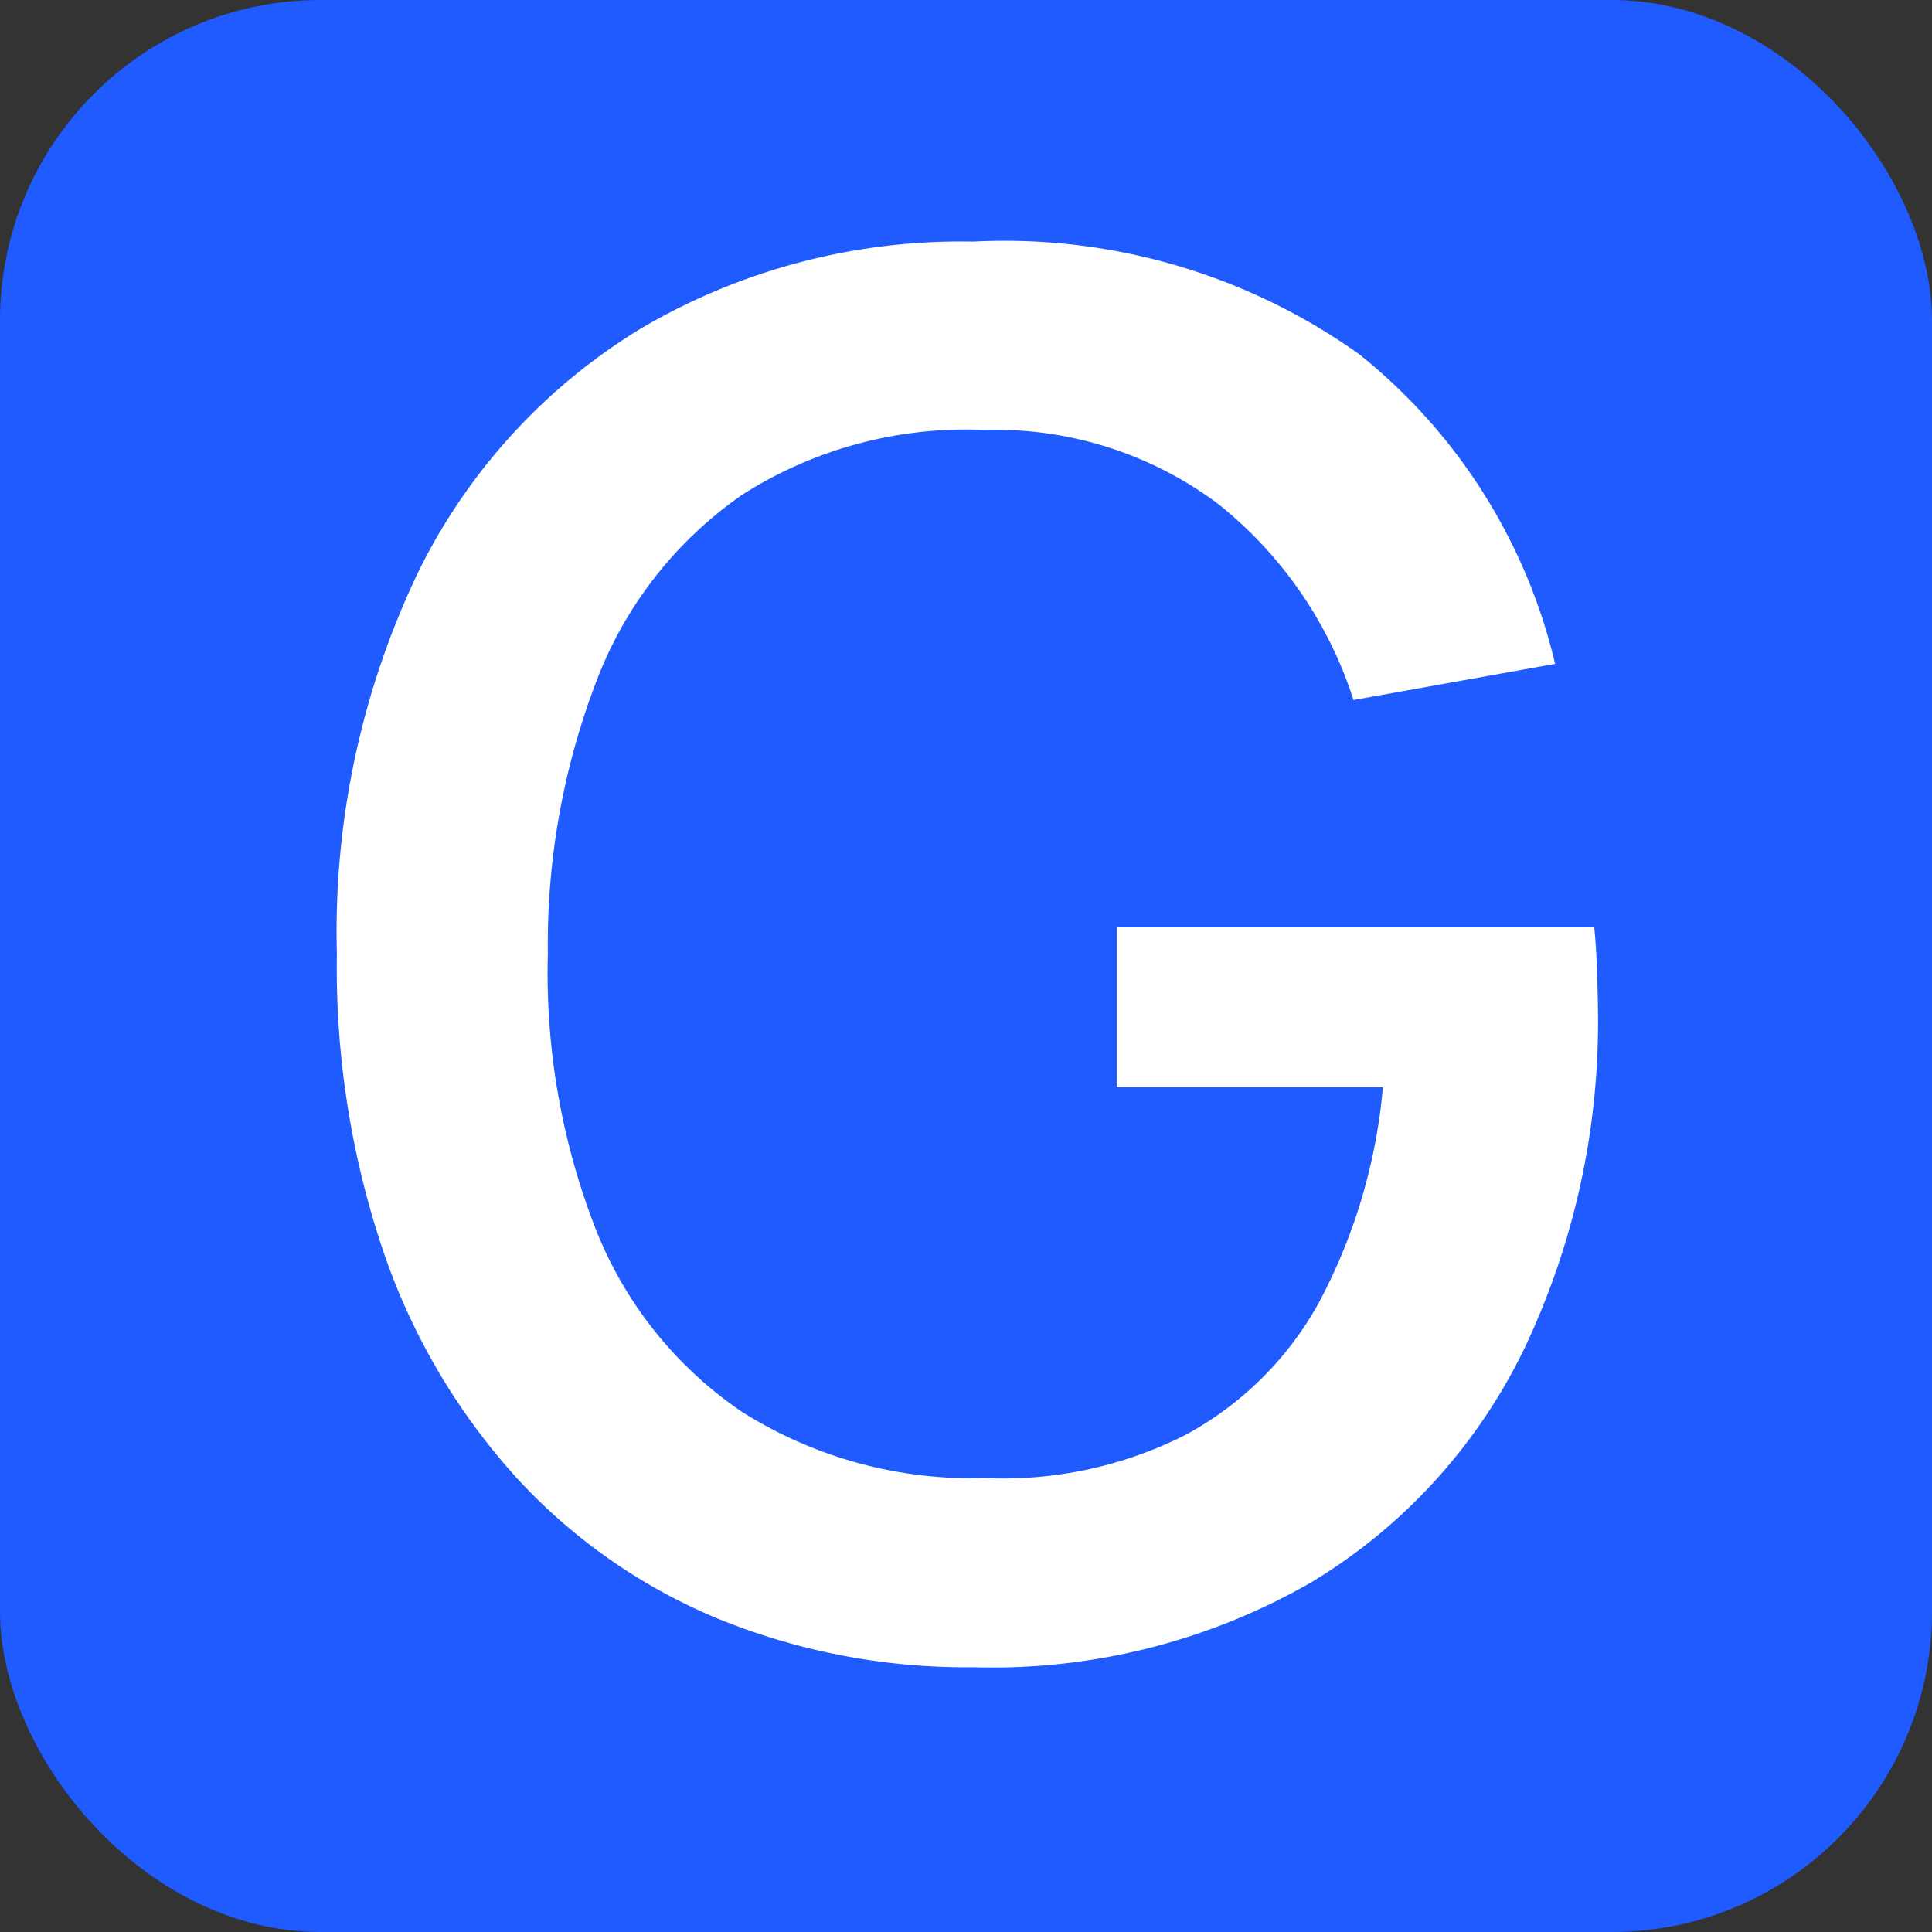
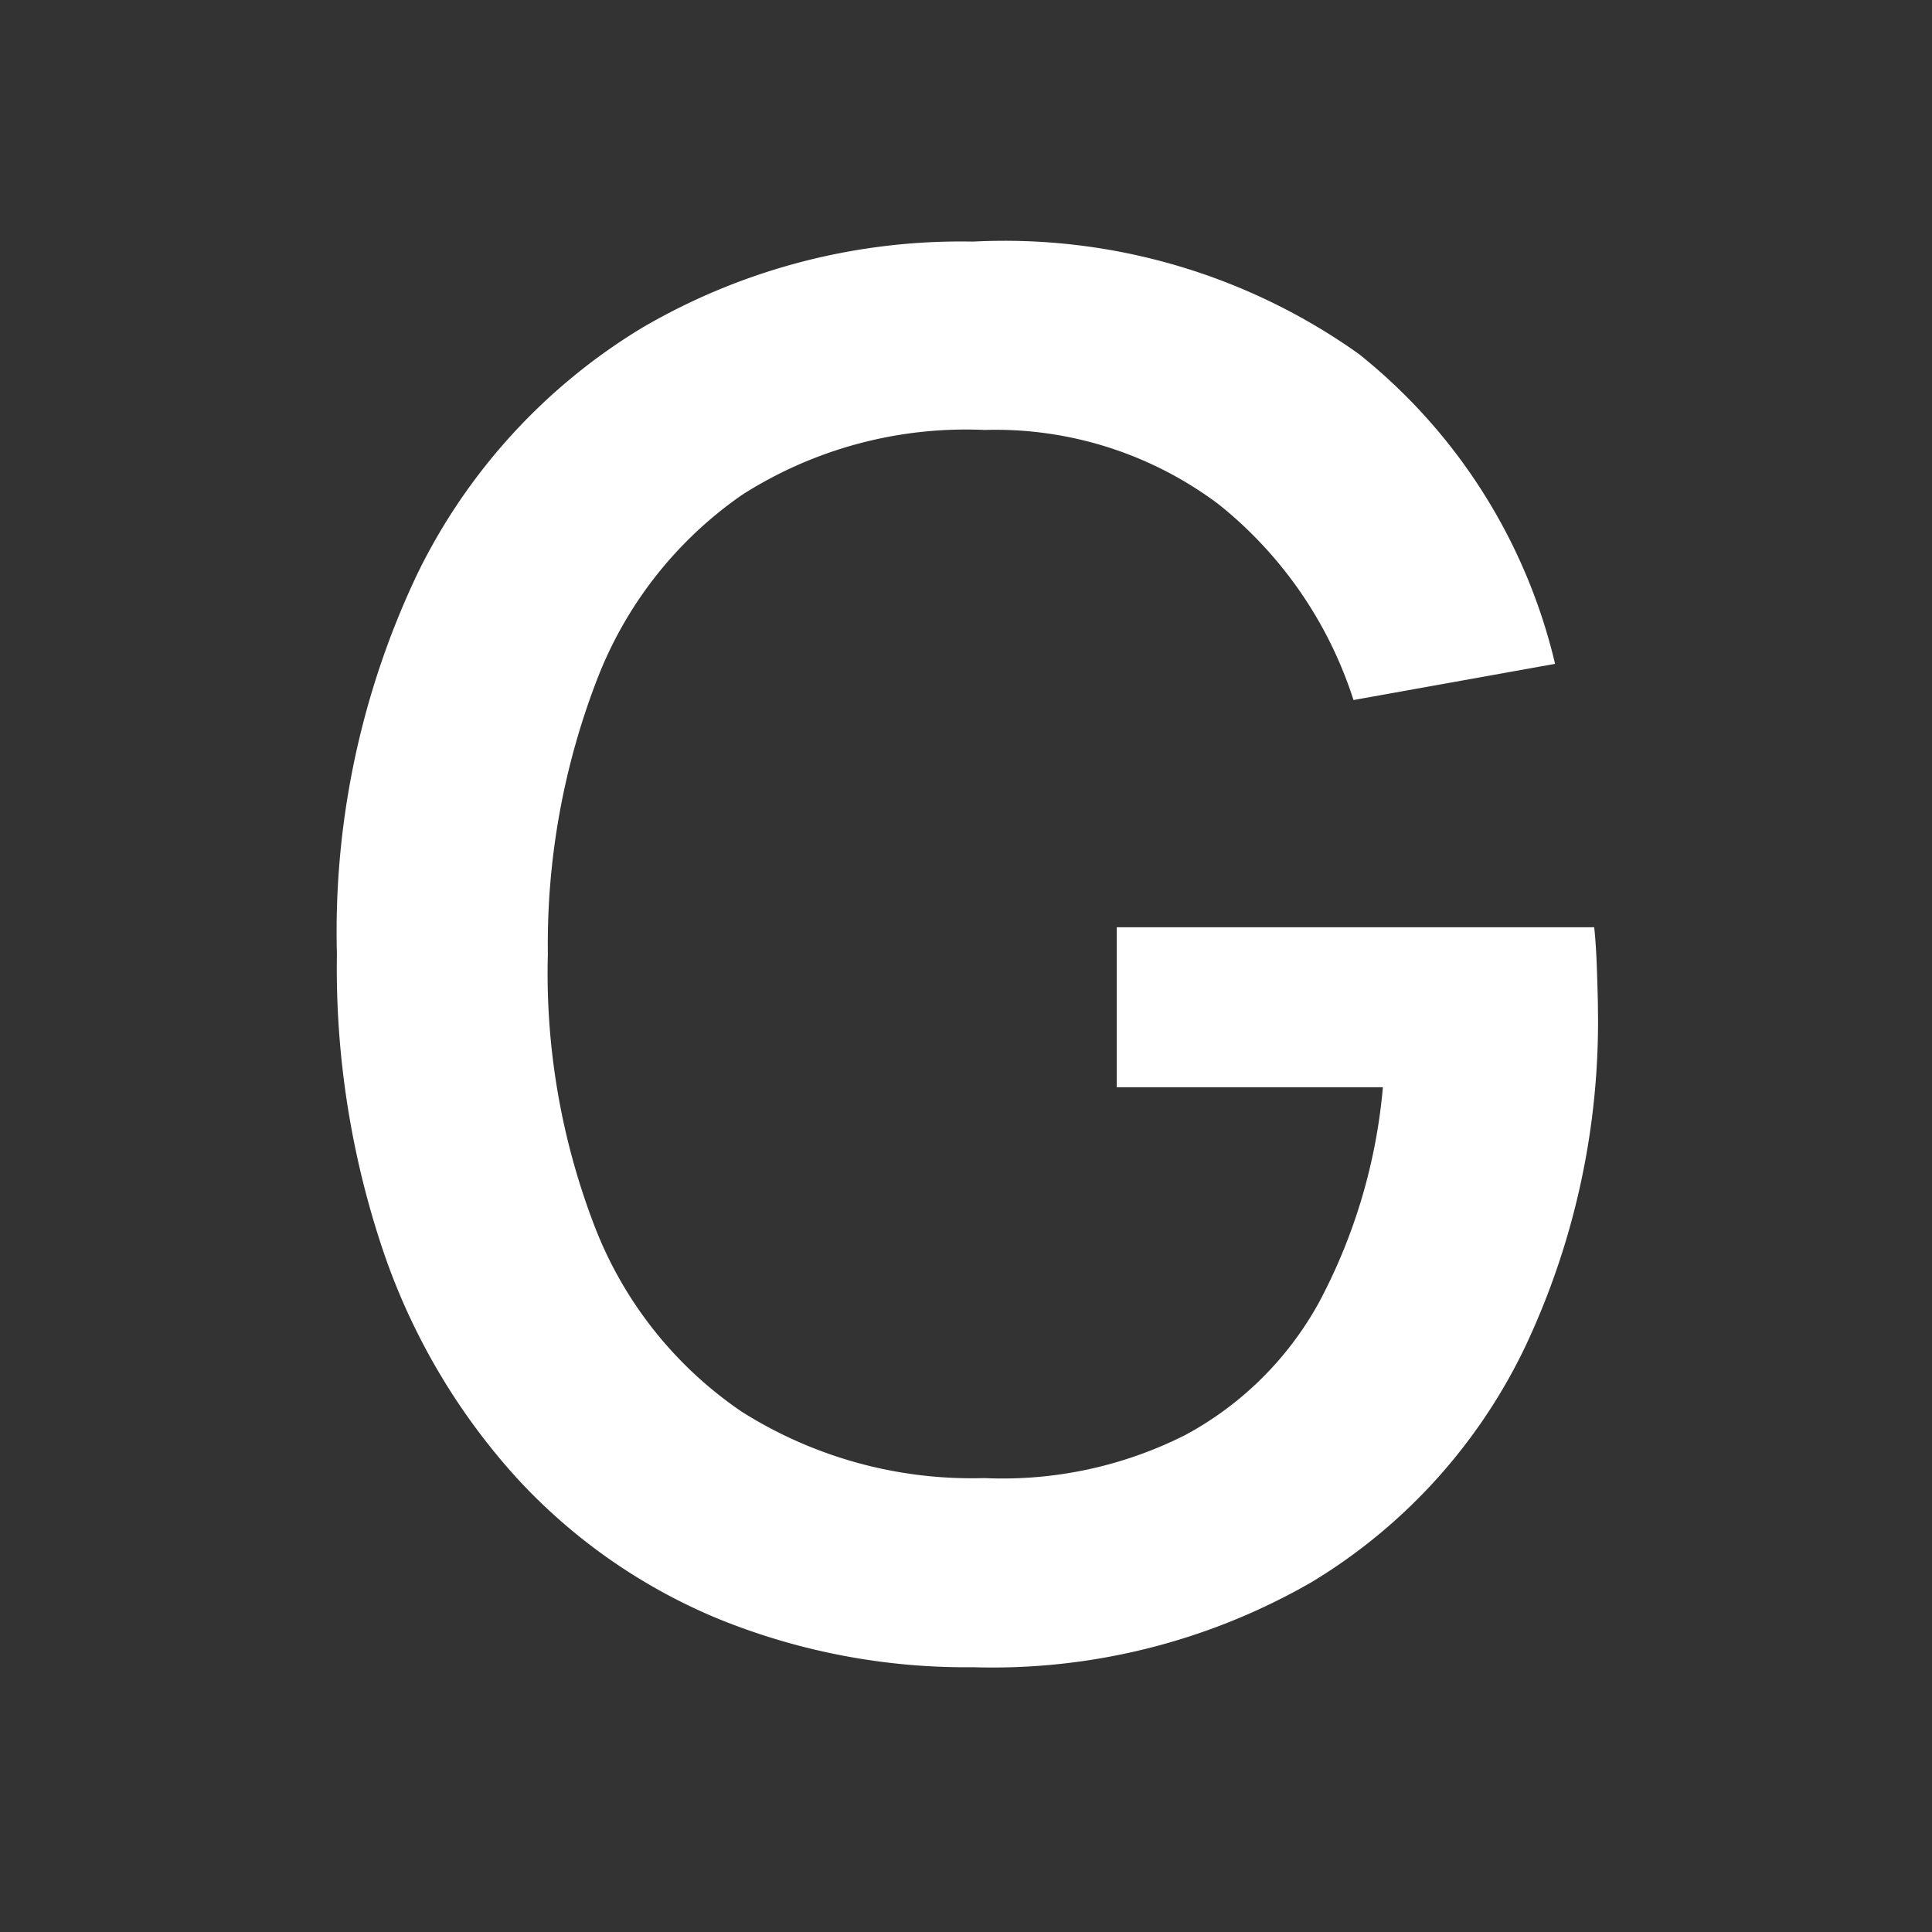
<svg xmlns="http://www.w3.org/2000/svg" viewBox="0 0 17.089 17.089">
  <rect x="0" y="0" width="17.089" height="17.089" fill="#333333" stroke="none" />
  <defs>
    <style>.cls-1{fill:#1f5bff;}.cls-2{fill:#fff;}</style>
  </defs>
  <g id="Layer_2" data-name="Layer 2">
    <g id="Layer_1-2" data-name="Layer 1">
-       <rect class="cls-1" width="17.089" height="17.089" rx="2.835" />
      <path class="cls-2" d="M8.607,14.747a5.817,5.817,0,0,1-2.246-.425,5.031,5.031,0,0,1-1.783-1.241,5.724,5.724,0,0,1-1.178-1.985,7.825,7.825,0,0,1-.42-2.658A7.369,7.369,0,0,1,3.695,5.069,5.214,5.214,0,0,1,5.68,2.899,5.584,5.584,0,0,1,8.607,2.137a5.406,5.406,0,0,1,3.411.993,4.962,4.962,0,0,1,1.737,2.742l-1.783.32a3.635,3.635,0,0,0-1.195-1.733,3.287,3.287,0,0,0-2.069-.656,3.681,3.681,0,0,0-2.141.572A3.526,3.526,0,0,0,5.284,6.003a6.501,6.501,0,0,0-.438,2.436,6.227,6.227,0,0,0,.421,2.427,3.506,3.506,0,0,0,1.291,1.619,3.808,3.808,0,0,0,2.149.589,3.584,3.584,0,0,0,1.779-.382,2.939,2.939,0,0,0,1.182-1.174,4.965,4.965,0,0,0,.564-1.901H9.878V8.202h4.223q.017.152.025.4.008.248.008.315a6.734,6.734,0,0,1-.647,3.003,4.902,4.902,0,0,1-1.885,2.074A5.652,5.652,0,0,1,8.607,14.747Z" />
    </g>
  </g>
</svg>